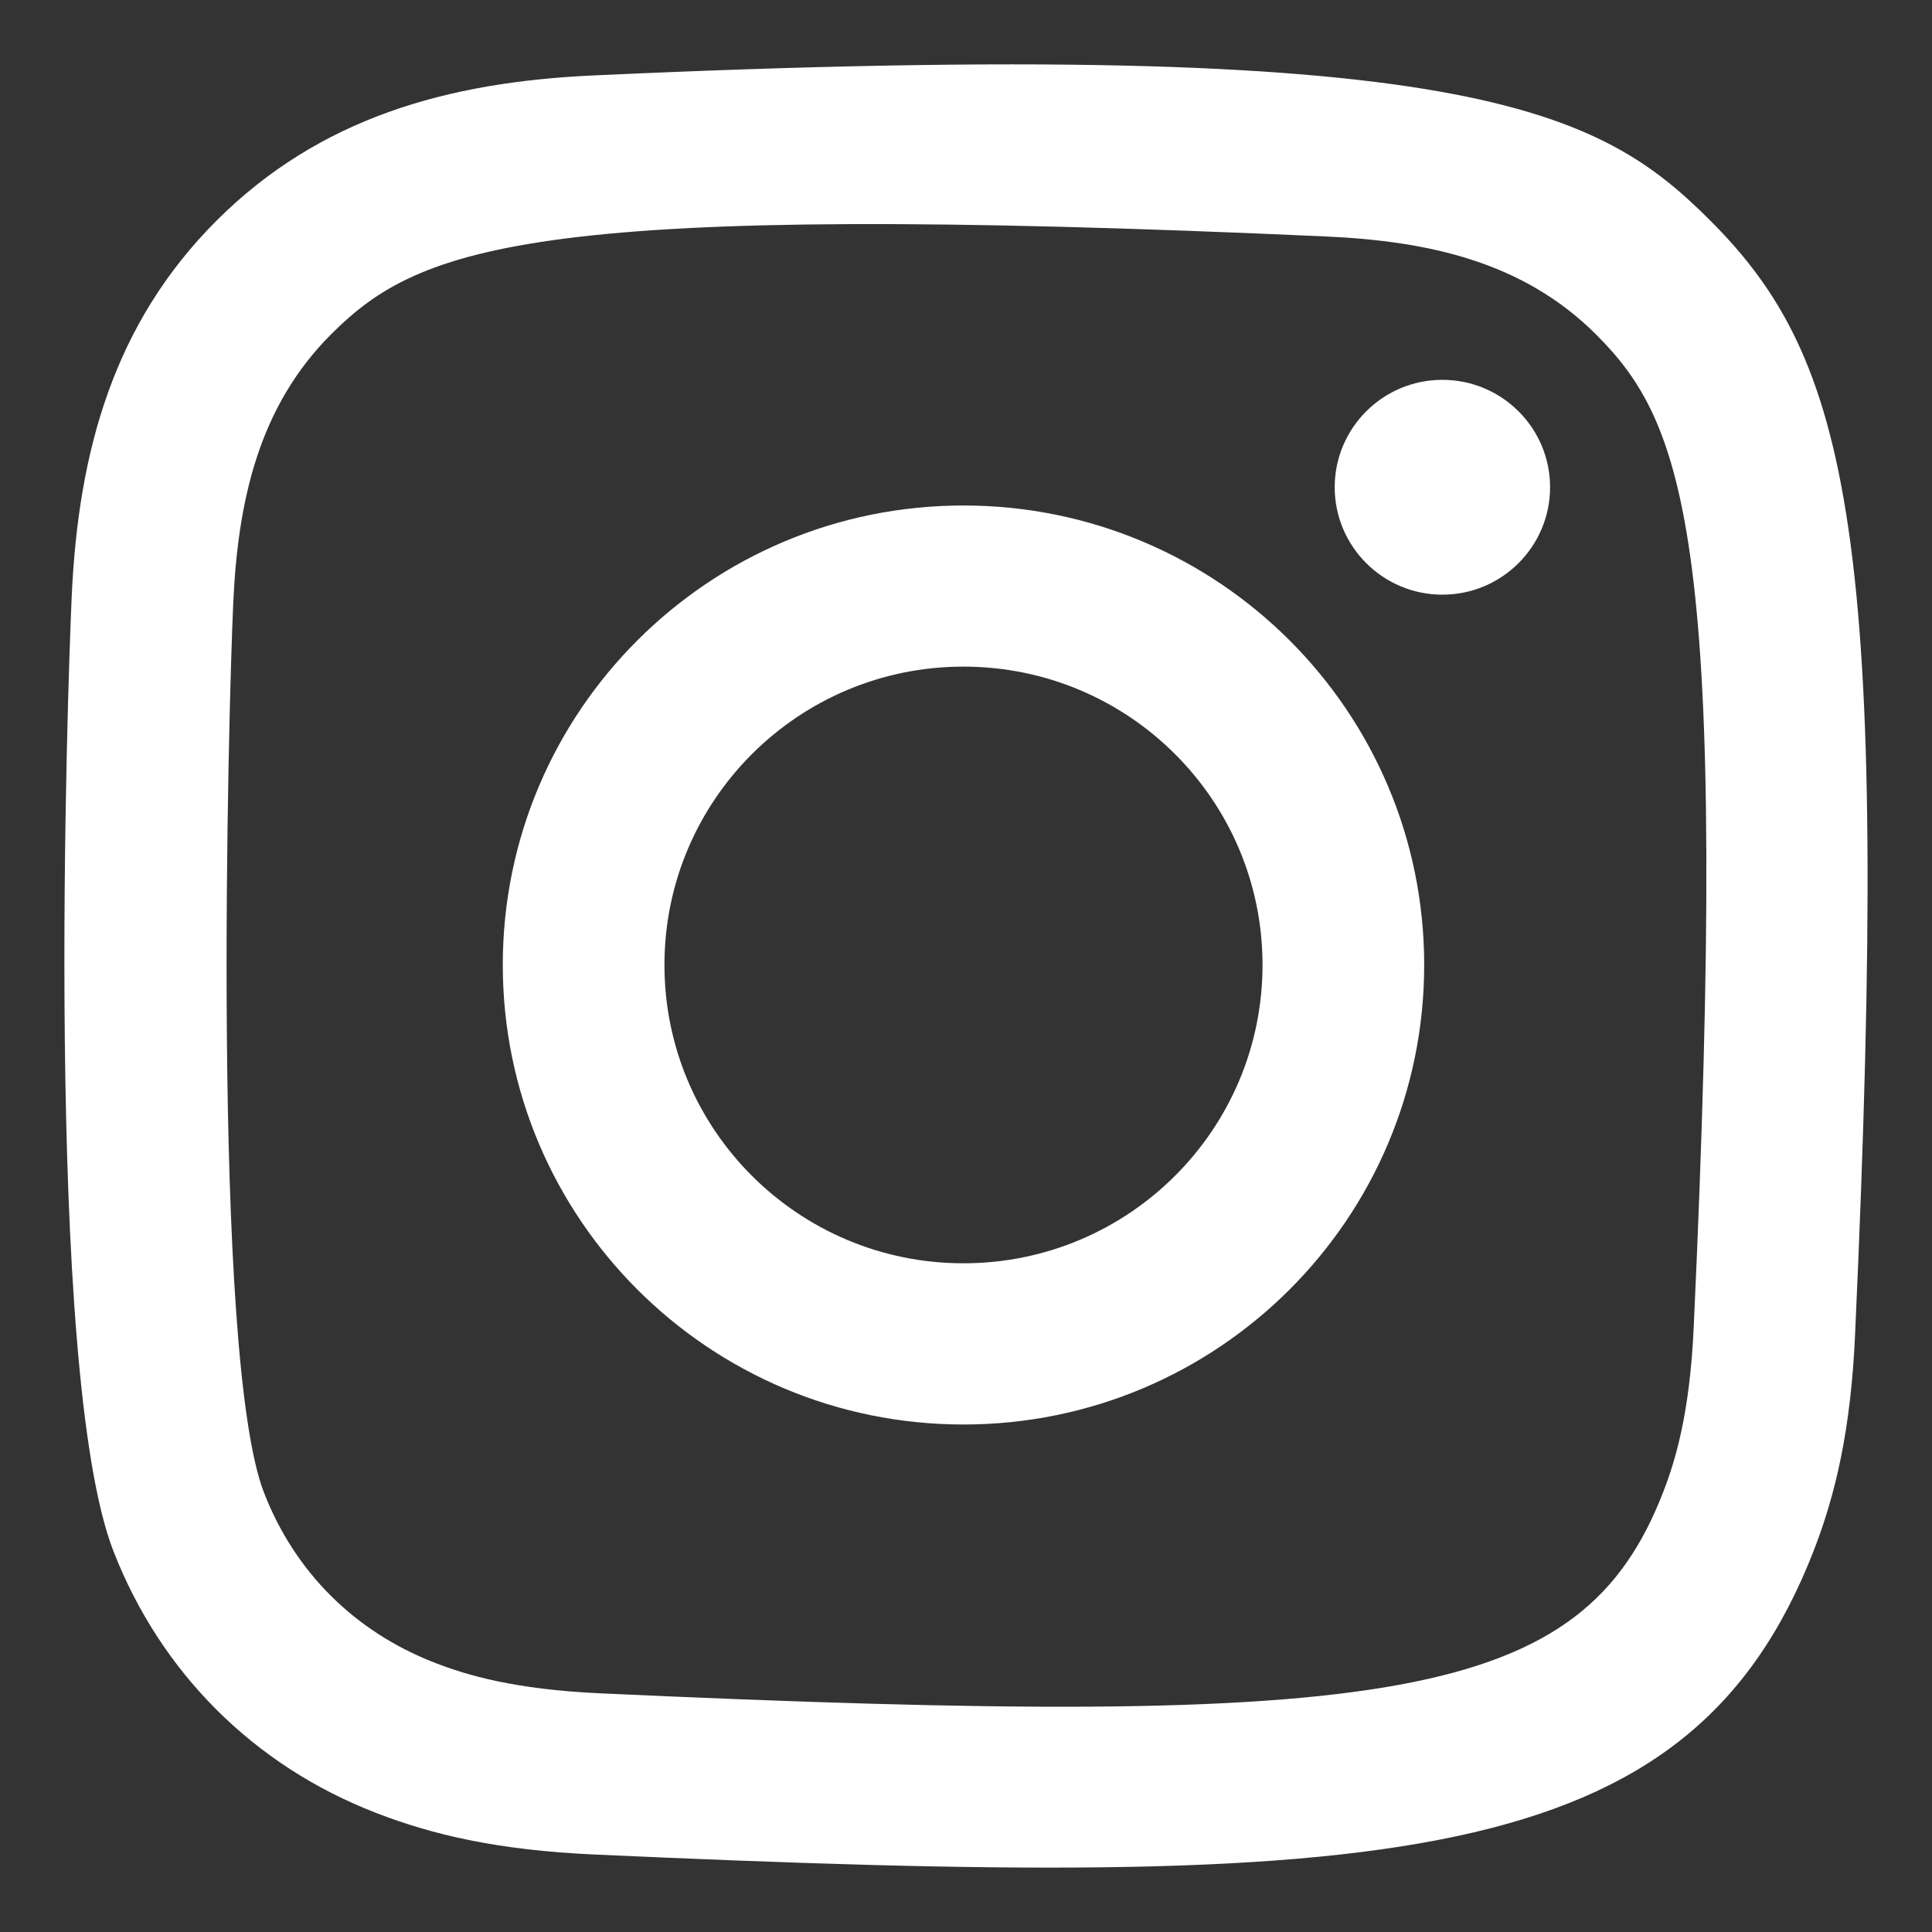
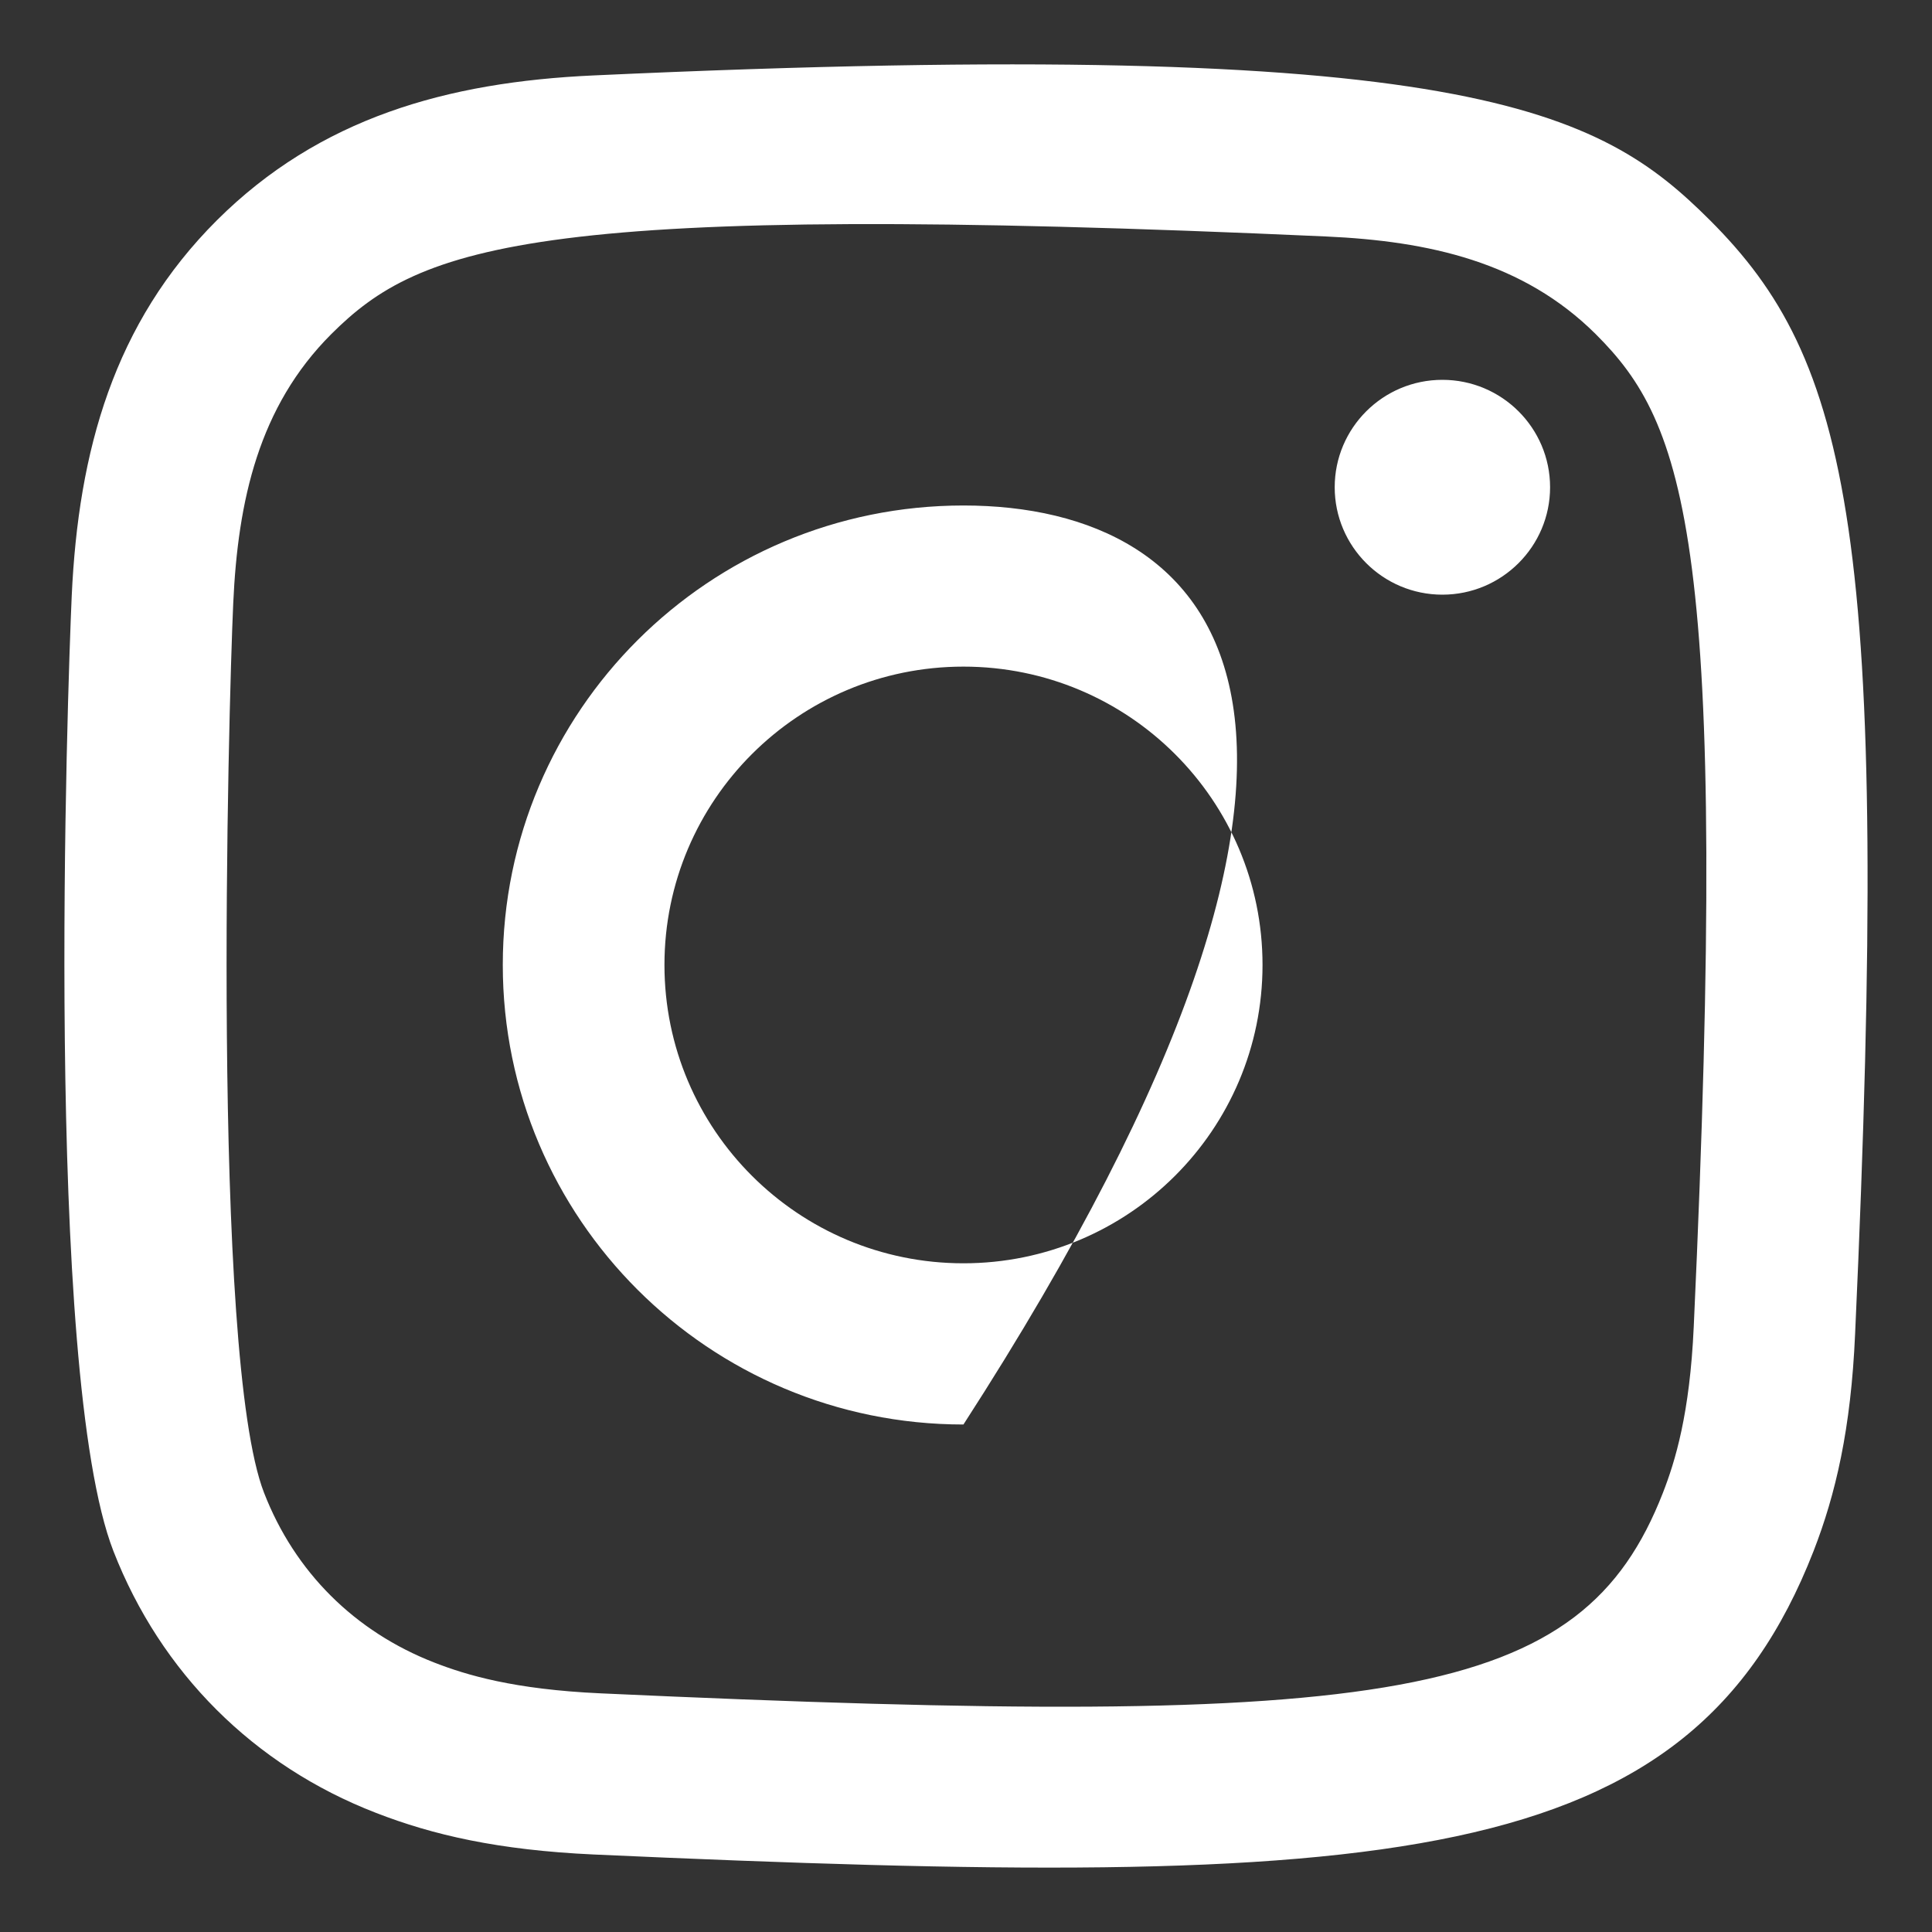
<svg xmlns="http://www.w3.org/2000/svg" width="25" height="25" viewBox="0 0 25 25" fill="currentColor">
  <rect x="0" y="0" width="25" height="25" fill="#333333" stroke="none" />
-   <path fill-rule="evenodd" clip-rule="evenodd" d="M7.681 0.976C5.782 1.062 4.136 1.527 2.807 2.85C1.473 4.181 1.014 5.833 0.928 7.713C0.875 8.886 0.563 17.748 1.468 20.072C2.079 21.64 3.281 22.846 4.864 23.458C5.602 23.745 6.445 23.94 7.681 23.997C18.019 24.464 21.851 24.21 23.467 20.072C23.753 19.336 23.951 18.494 24.005 17.26C24.478 6.896 23.929 4.65 22.127 2.85C20.698 1.425 19.017 0.454 7.681 0.976ZM7.776 21.912C6.644 21.861 6.03 21.673 5.621 21.514C4.59 21.113 3.815 20.342 3.417 19.317C2.728 17.551 2.956 9.164 3.018 7.807C3.078 6.477 3.348 5.262 4.286 4.324C5.446 3.166 6.946 2.599 17.159 3.06C18.491 3.12 19.709 3.389 20.649 4.324C21.81 5.482 22.386 6.994 21.917 17.167C21.866 18.296 21.677 18.909 21.518 19.317C20.467 22.01 18.05 22.383 7.776 21.912ZM17.271 6.305C17.271 7.071 17.895 7.695 18.664 7.695C19.434 7.695 20.058 7.071 20.058 6.305C20.058 5.538 19.434 4.915 18.664 4.915C17.895 4.915 17.271 5.538 17.271 6.305ZM6.506 12.486C6.506 15.77 9.175 18.433 12.467 18.433C15.76 18.433 18.429 15.77 18.429 12.486C18.429 9.202 15.76 6.541 12.467 6.541C9.175 6.541 6.506 9.202 6.506 12.486ZM8.598 12.486C8.598 10.355 10.33 8.626 12.467 8.626C14.605 8.626 16.337 10.355 16.337 12.486C16.337 14.618 14.605 16.347 12.467 16.347C10.33 16.347 8.598 14.618 8.598 12.486Z" fill="white" />
+   <path fill-rule="evenodd" clip-rule="evenodd" d="M7.681 0.976C5.782 1.062 4.136 1.527 2.807 2.85C1.473 4.181 1.014 5.833 0.928 7.713C0.875 8.886 0.563 17.748 1.468 20.072C2.079 21.64 3.281 22.846 4.864 23.458C5.602 23.745 6.445 23.94 7.681 23.997C18.019 24.464 21.851 24.21 23.467 20.072C23.753 19.336 23.951 18.494 24.005 17.26C24.478 6.896 23.929 4.65 22.127 2.85C20.698 1.425 19.017 0.454 7.681 0.976ZM7.776 21.912C6.644 21.861 6.03 21.673 5.621 21.514C4.59 21.113 3.815 20.342 3.417 19.317C2.728 17.551 2.956 9.164 3.018 7.807C3.078 6.477 3.348 5.262 4.286 4.324C5.446 3.166 6.946 2.599 17.159 3.06C18.491 3.12 19.709 3.389 20.649 4.324C21.81 5.482 22.386 6.994 21.917 17.167C21.866 18.296 21.677 18.909 21.518 19.317C20.467 22.01 18.05 22.383 7.776 21.912ZM17.271 6.305C17.271 7.071 17.895 7.695 18.664 7.695C19.434 7.695 20.058 7.071 20.058 6.305C20.058 5.538 19.434 4.915 18.664 4.915C17.895 4.915 17.271 5.538 17.271 6.305ZM6.506 12.486C6.506 15.77 9.175 18.433 12.467 18.433C18.429 9.202 15.76 6.541 12.467 6.541C9.175 6.541 6.506 9.202 6.506 12.486ZM8.598 12.486C8.598 10.355 10.33 8.626 12.467 8.626C14.605 8.626 16.337 10.355 16.337 12.486C16.337 14.618 14.605 16.347 12.467 16.347C10.33 16.347 8.598 14.618 8.598 12.486Z" fill="white" />
</svg>